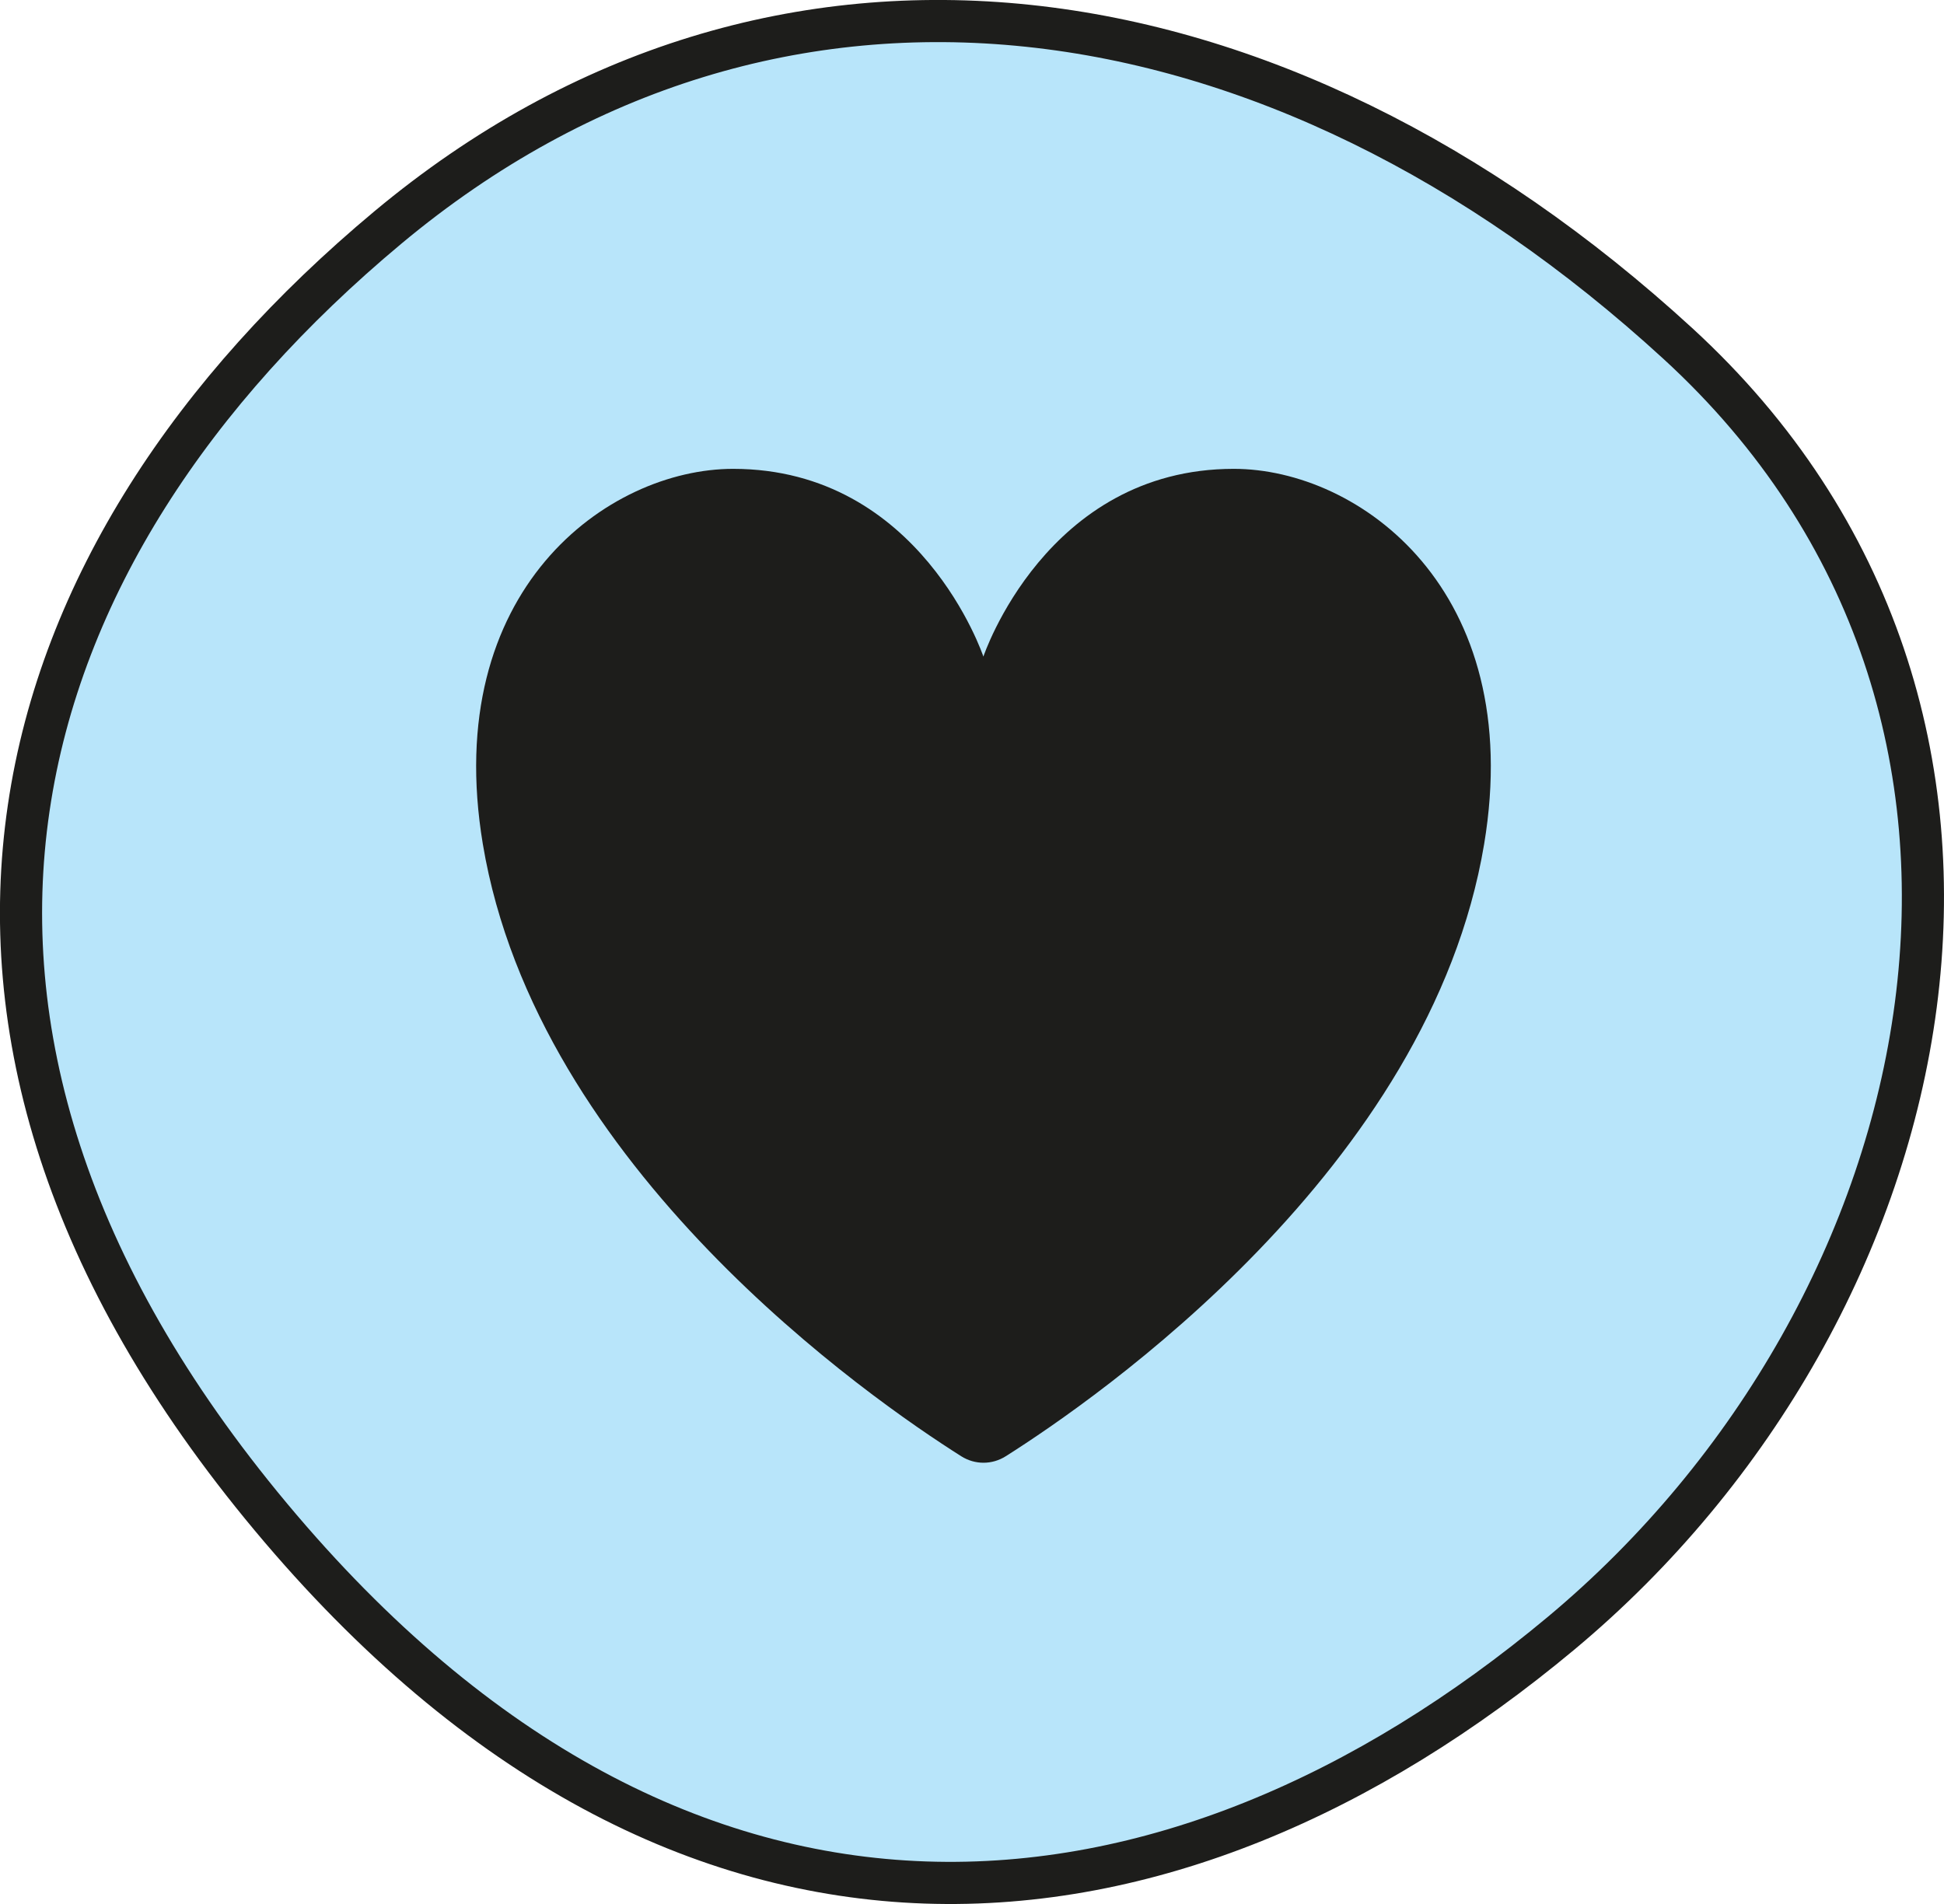
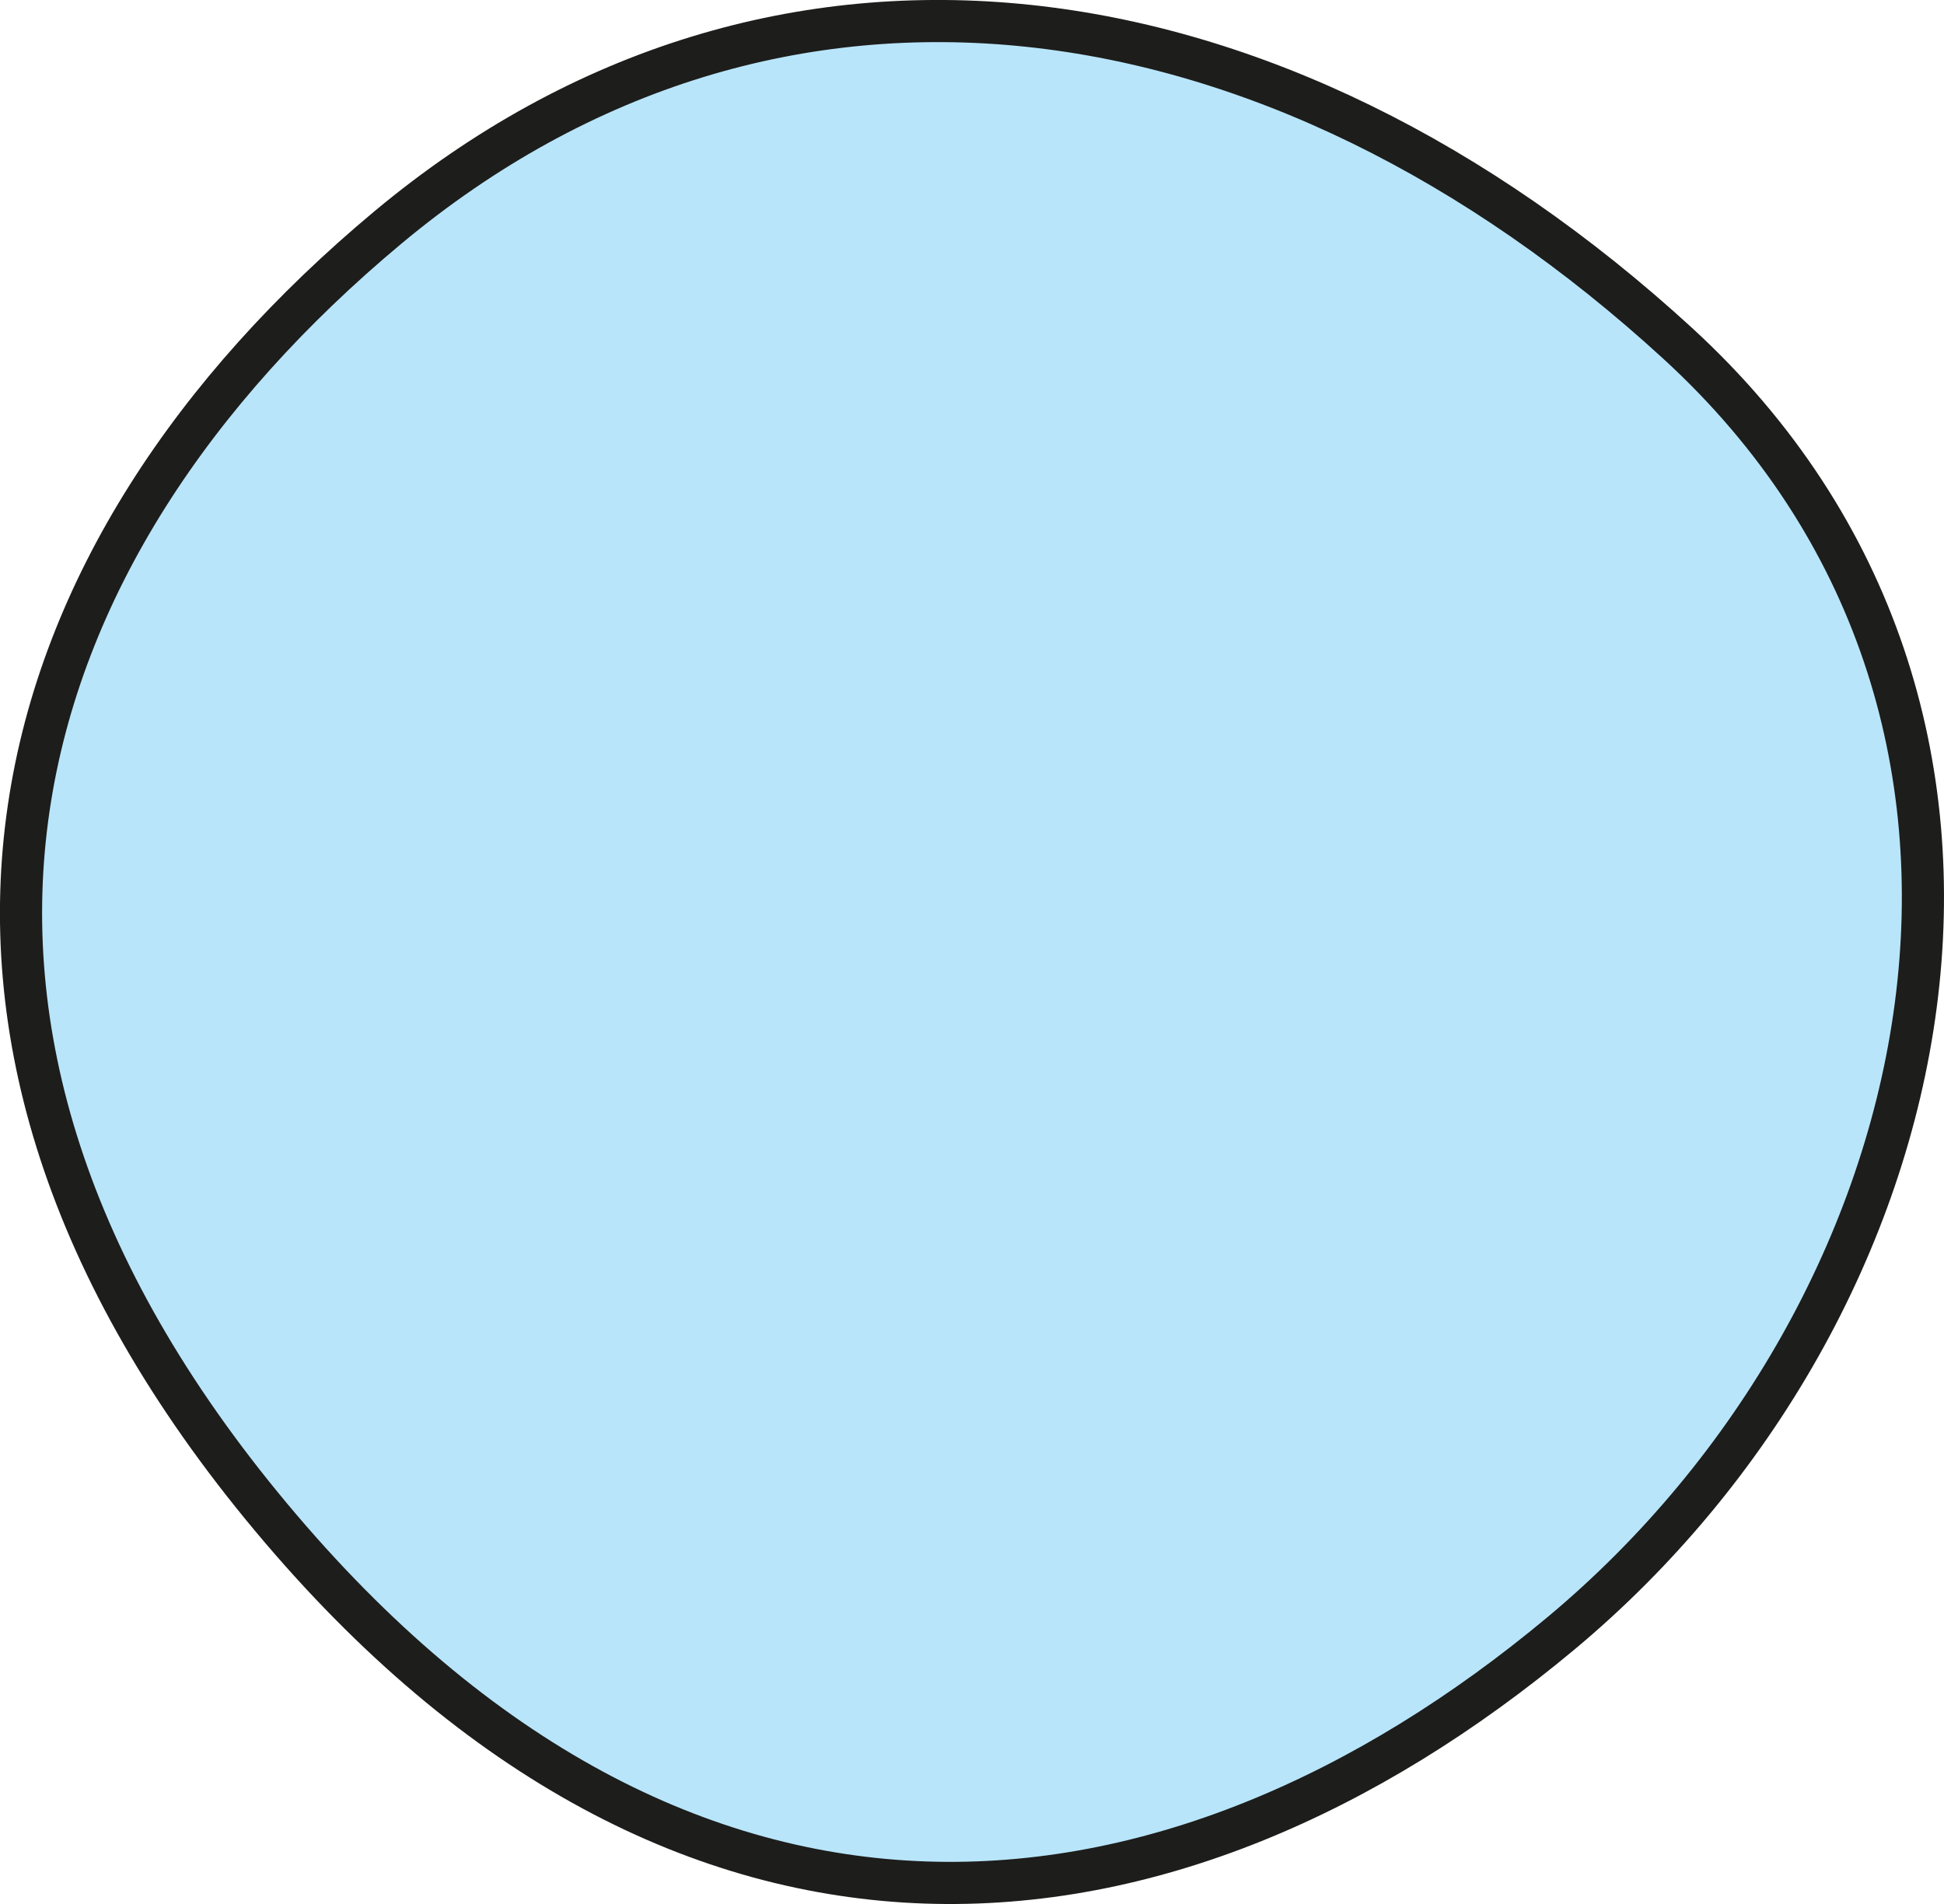
<svg xmlns="http://www.w3.org/2000/svg" id="Layer_2" data-name="Layer 2" viewBox="0 0 92.24 90.36">
  <defs>
    <style> .cls-1 { fill: #1d1d1b; } .cls-2 { fill: #b8e5fa; stroke: #1d1d1b; stroke-miterlimit: 10; stroke-width: 2px; } </style>
  </defs>
  <g id="Layer_1-2" data-name="Layer 1">
    <path class="cls-2" d="M12.86,72c19.62,23.51,42.78,20.89,61.21,5.51s24.61-43.73,5.54-61.21C60.55-1.18,36.84-4.59,18.4,10.8-.03,26.18-6.76,48.5,12.86,72" />
-     <path class="cls-1" d="M34.79,22.25c-5.94,0-13.89,5.74-11.88,17.81,2.57,15.39,18.43,26.35,22.7,29.05.65.41,1.46.41,2.11,0,4.27-2.7,20.13-13.65,22.7-29.05,2.01-12.07-5.94-17.81-11.88-17.81-8.91,0-11.88,8.91-11.88,8.91,0,0-2.97-8.91-11.88-8.91" />
  </g>
</svg>